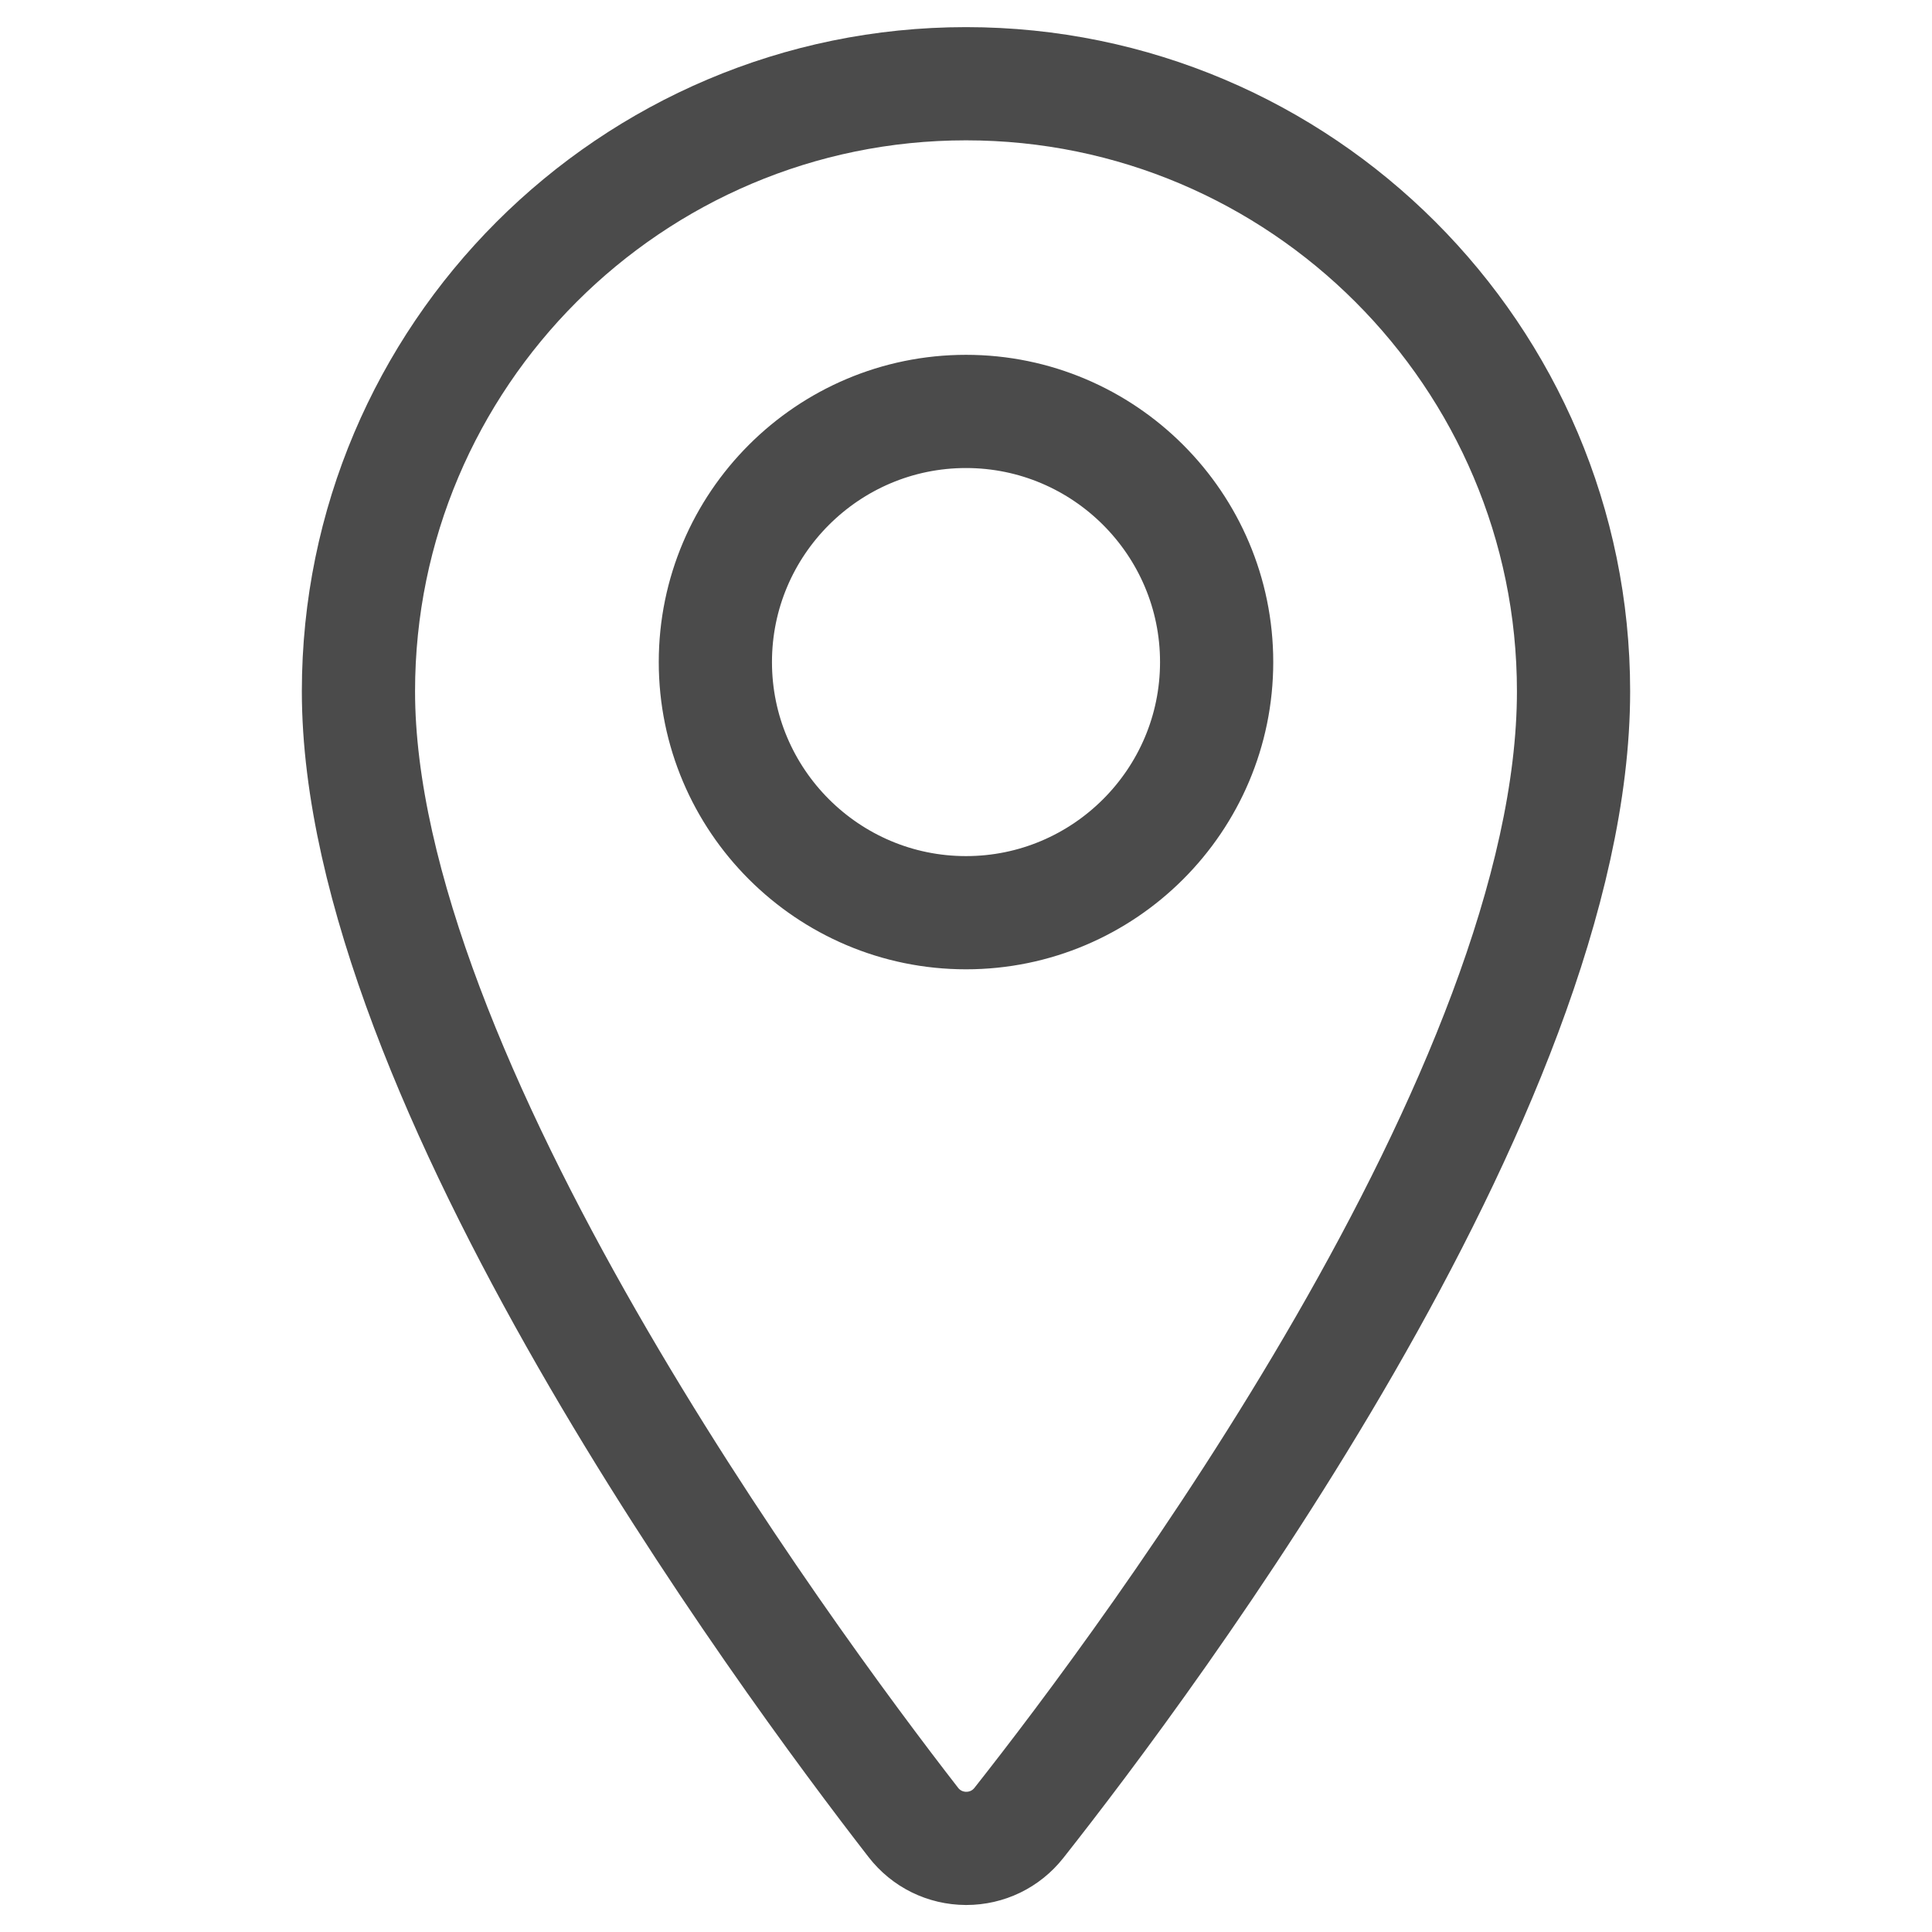
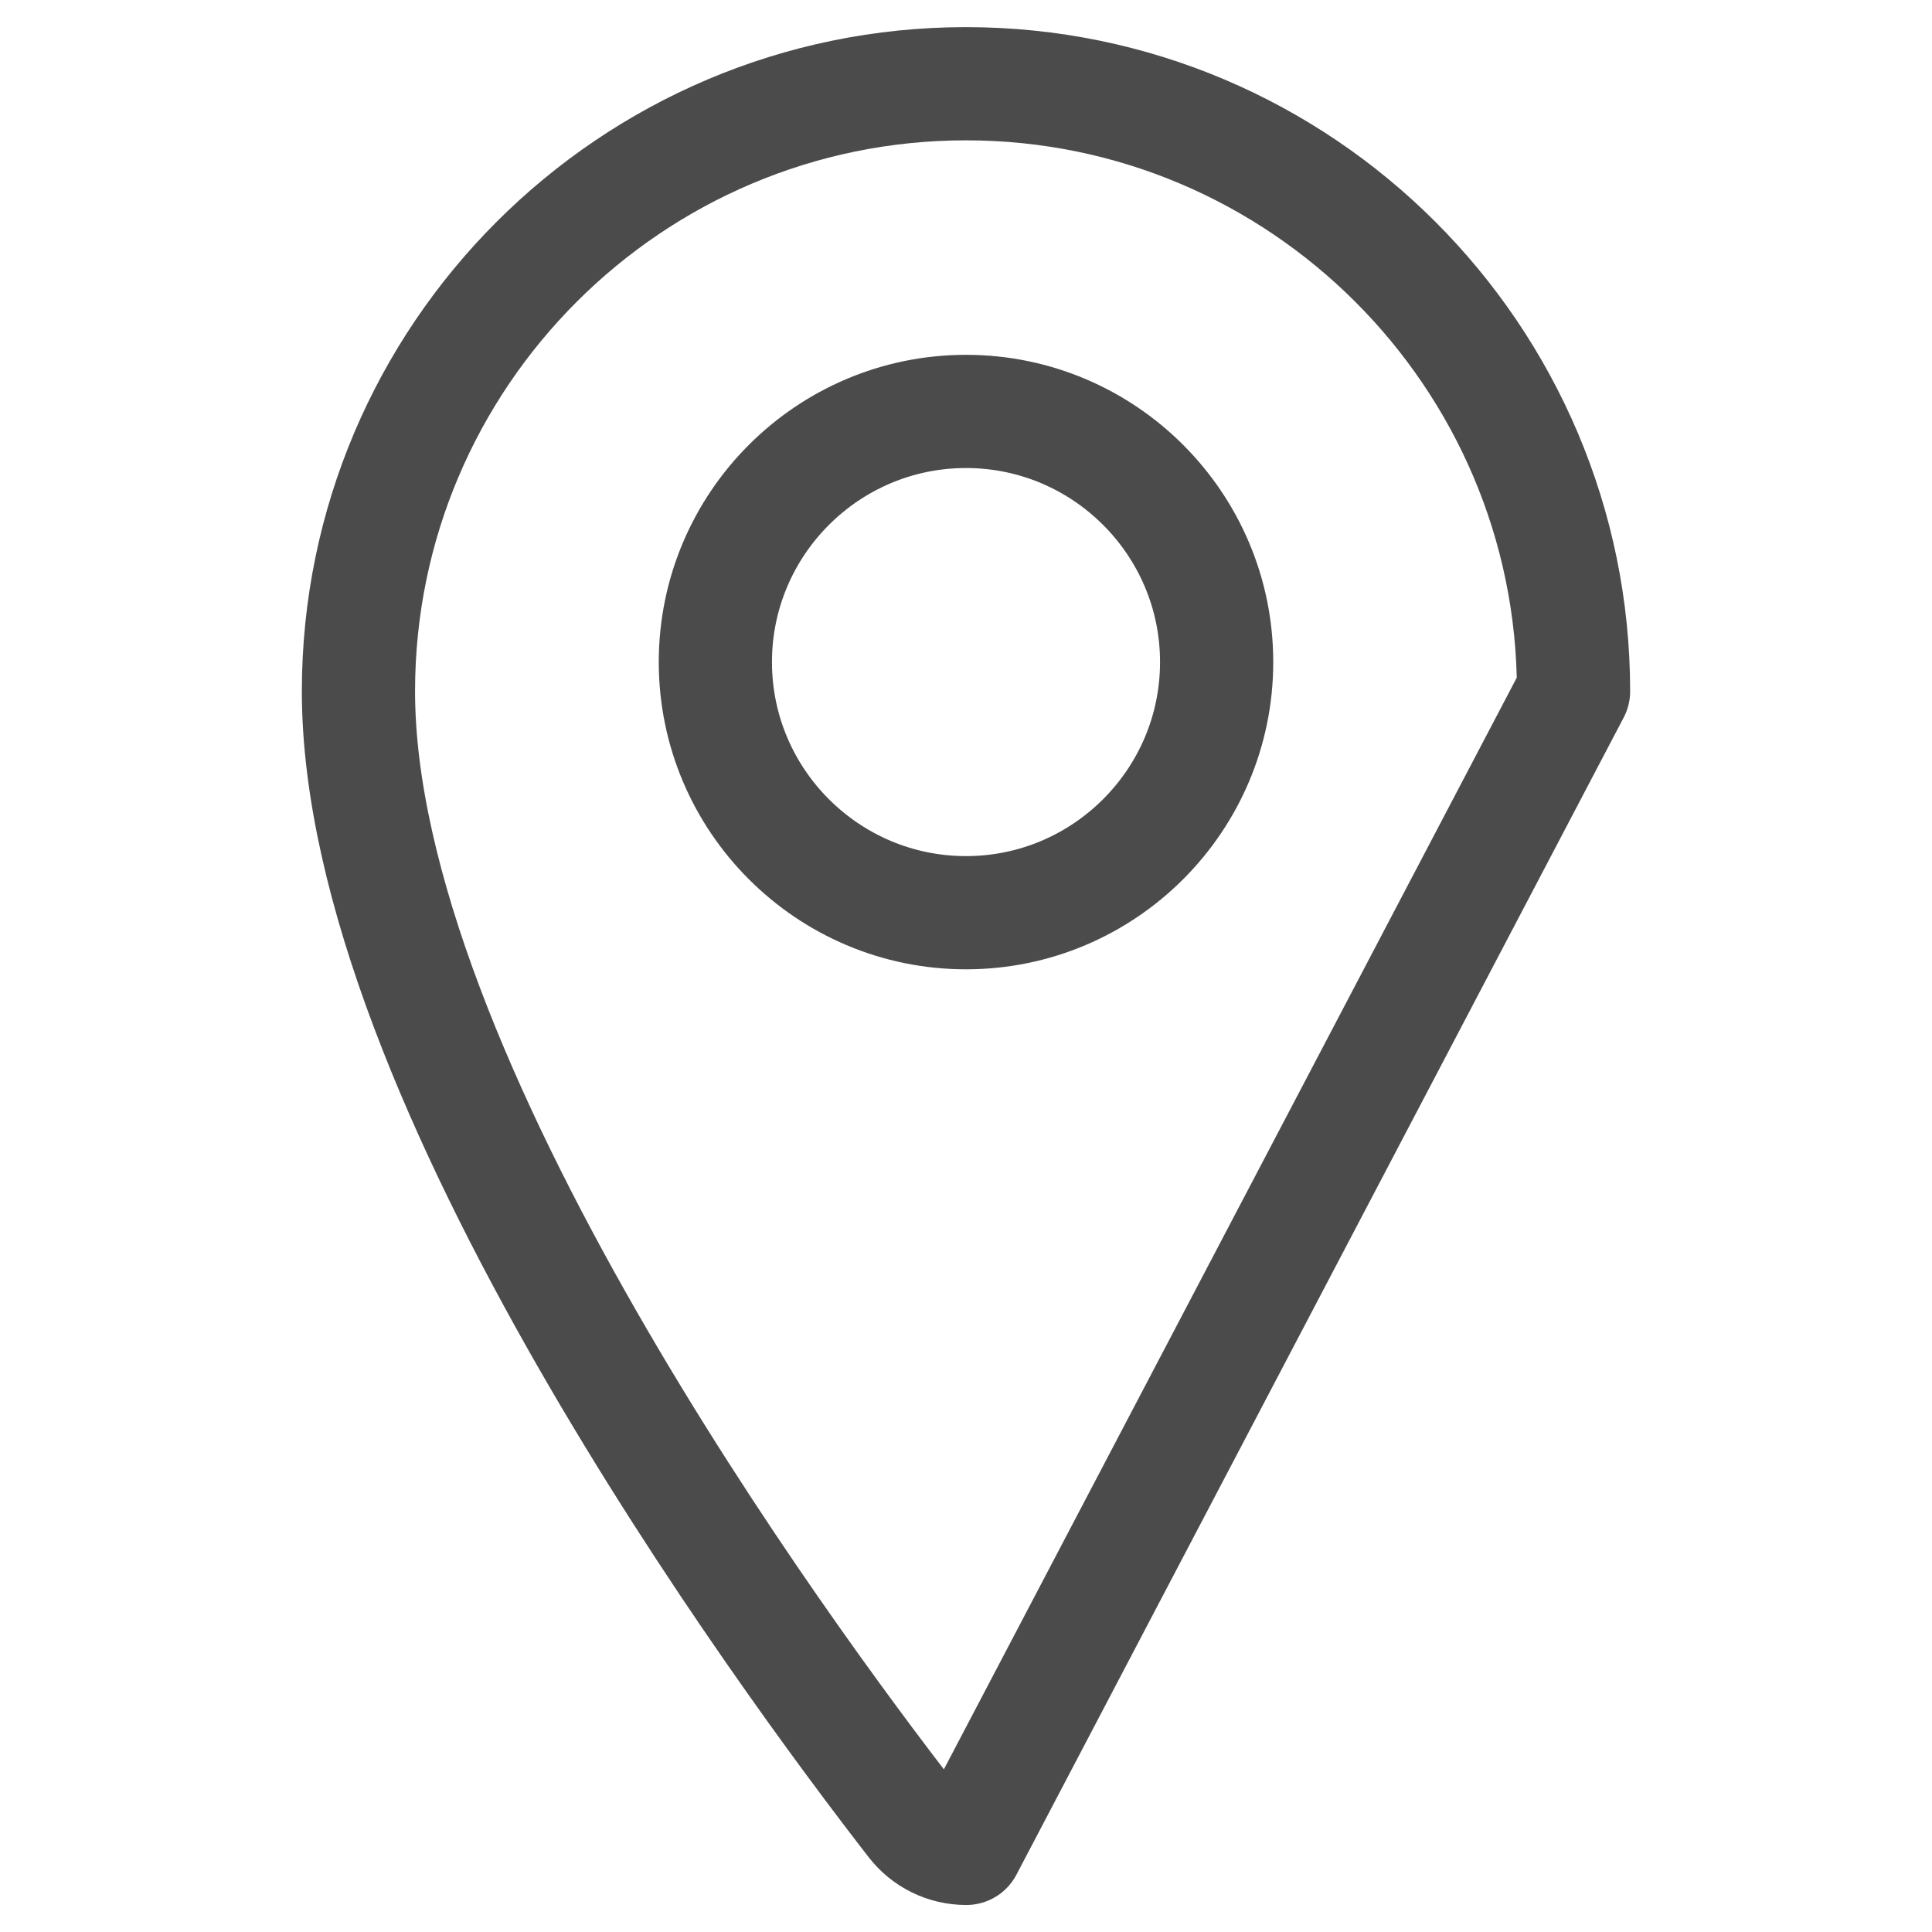
<svg xmlns="http://www.w3.org/2000/svg" id="_x32_" version="1.1" viewBox="0 0 511.981 512.012">
  <defs>
    <style>
      .st0 {
        fill: none;
        stroke: #4b4b4b;
        stroke-linecap: round;
        stroke-linejoin: round;
        stroke-width: 30px;
      }
    </style>
  </defs>
-   <path class="st0" d="M256.072,489.823h-.075c-5.5-.023-10.59-2.529-13.964-6.877-34.495-44.443-147.043-197.406-147.043-299.757,0-88.776,72.225-161,161-161s161,72.225,161,161c0,105.518-112.498,256.204-146.977,299.875-3.393,4.298-8.472,6.76-13.942,6.76ZM255.991,109.029c-36.623,0-66.418,29.795-66.418,66.419s29.795,66.419,66.418,66.419,66.419-29.795,66.419-66.419-29.795-66.419-66.419-66.419Z" />
+   <path class="st0" d="M256.072,489.823h-.075c-5.5-.023-10.59-2.529-13.964-6.877-34.495-44.443-147.043-197.406-147.043-299.757,0-88.776,72.225-161,161-161s161,72.225,161,161ZM255.991,109.029c-36.623,0-66.418,29.795-66.418,66.419s29.795,66.419,66.418,66.419,66.419-29.795,66.419-66.419-29.795-66.419-66.419-66.419Z" />
</svg>